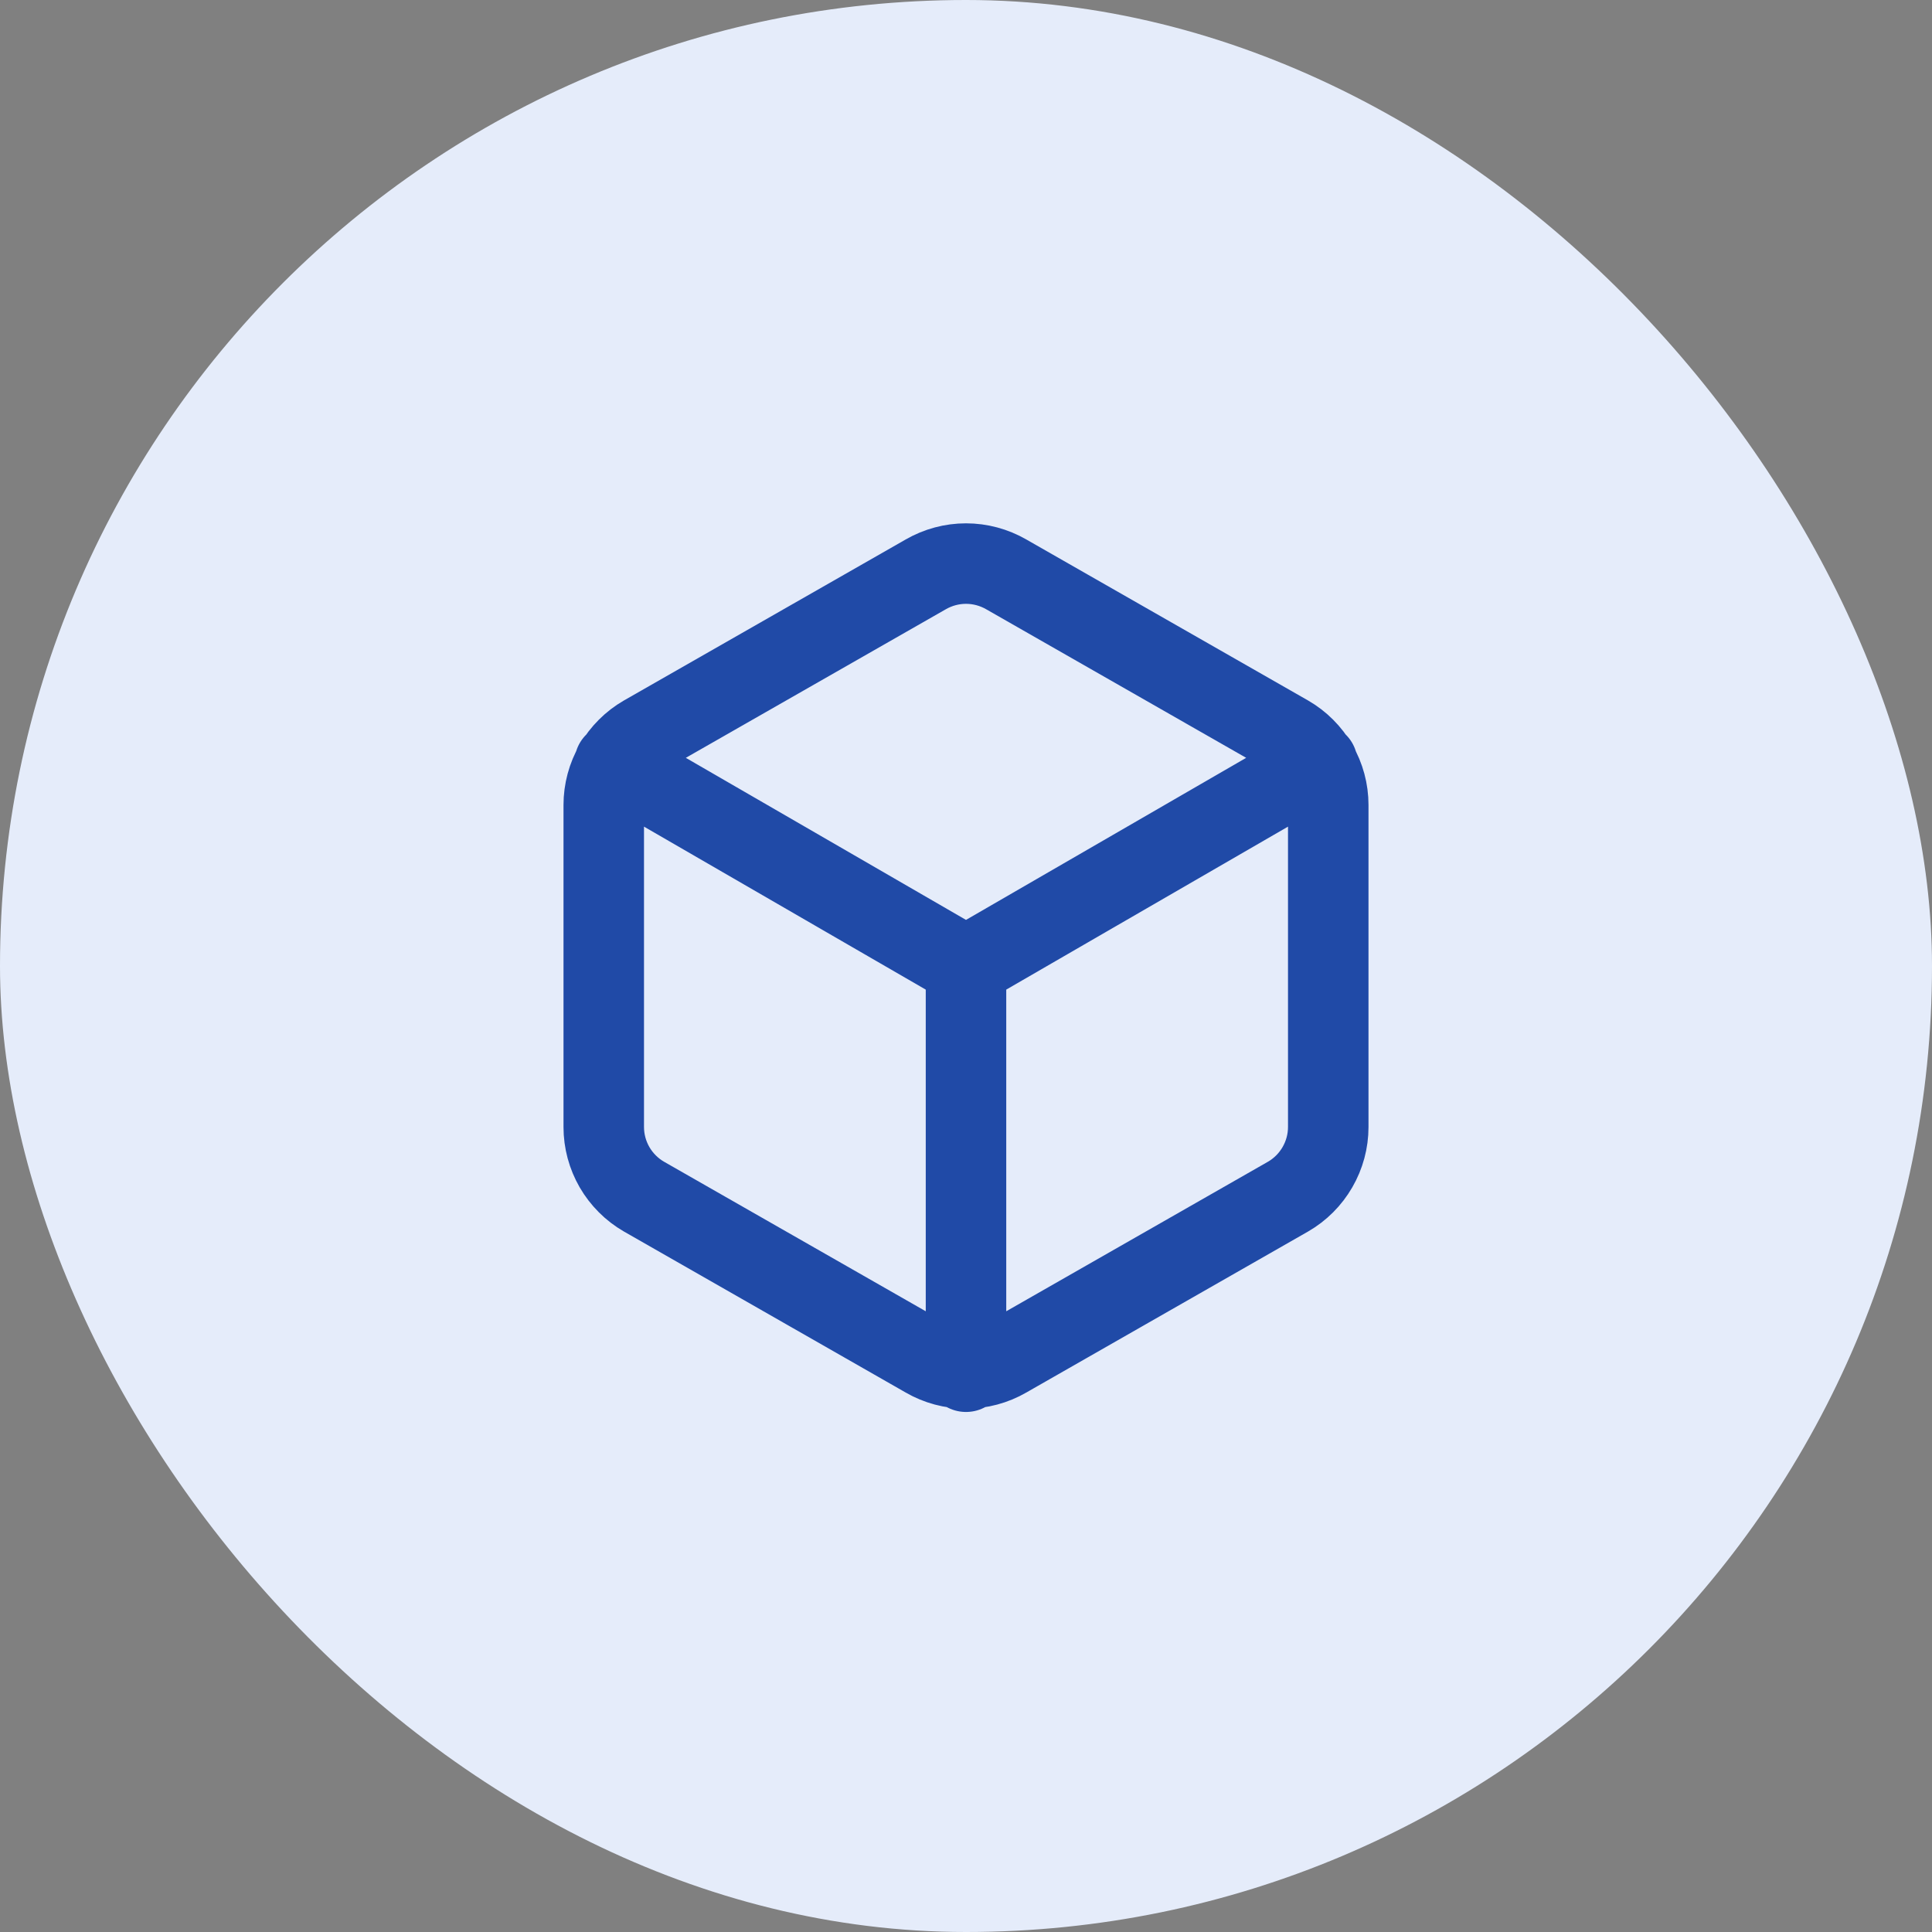
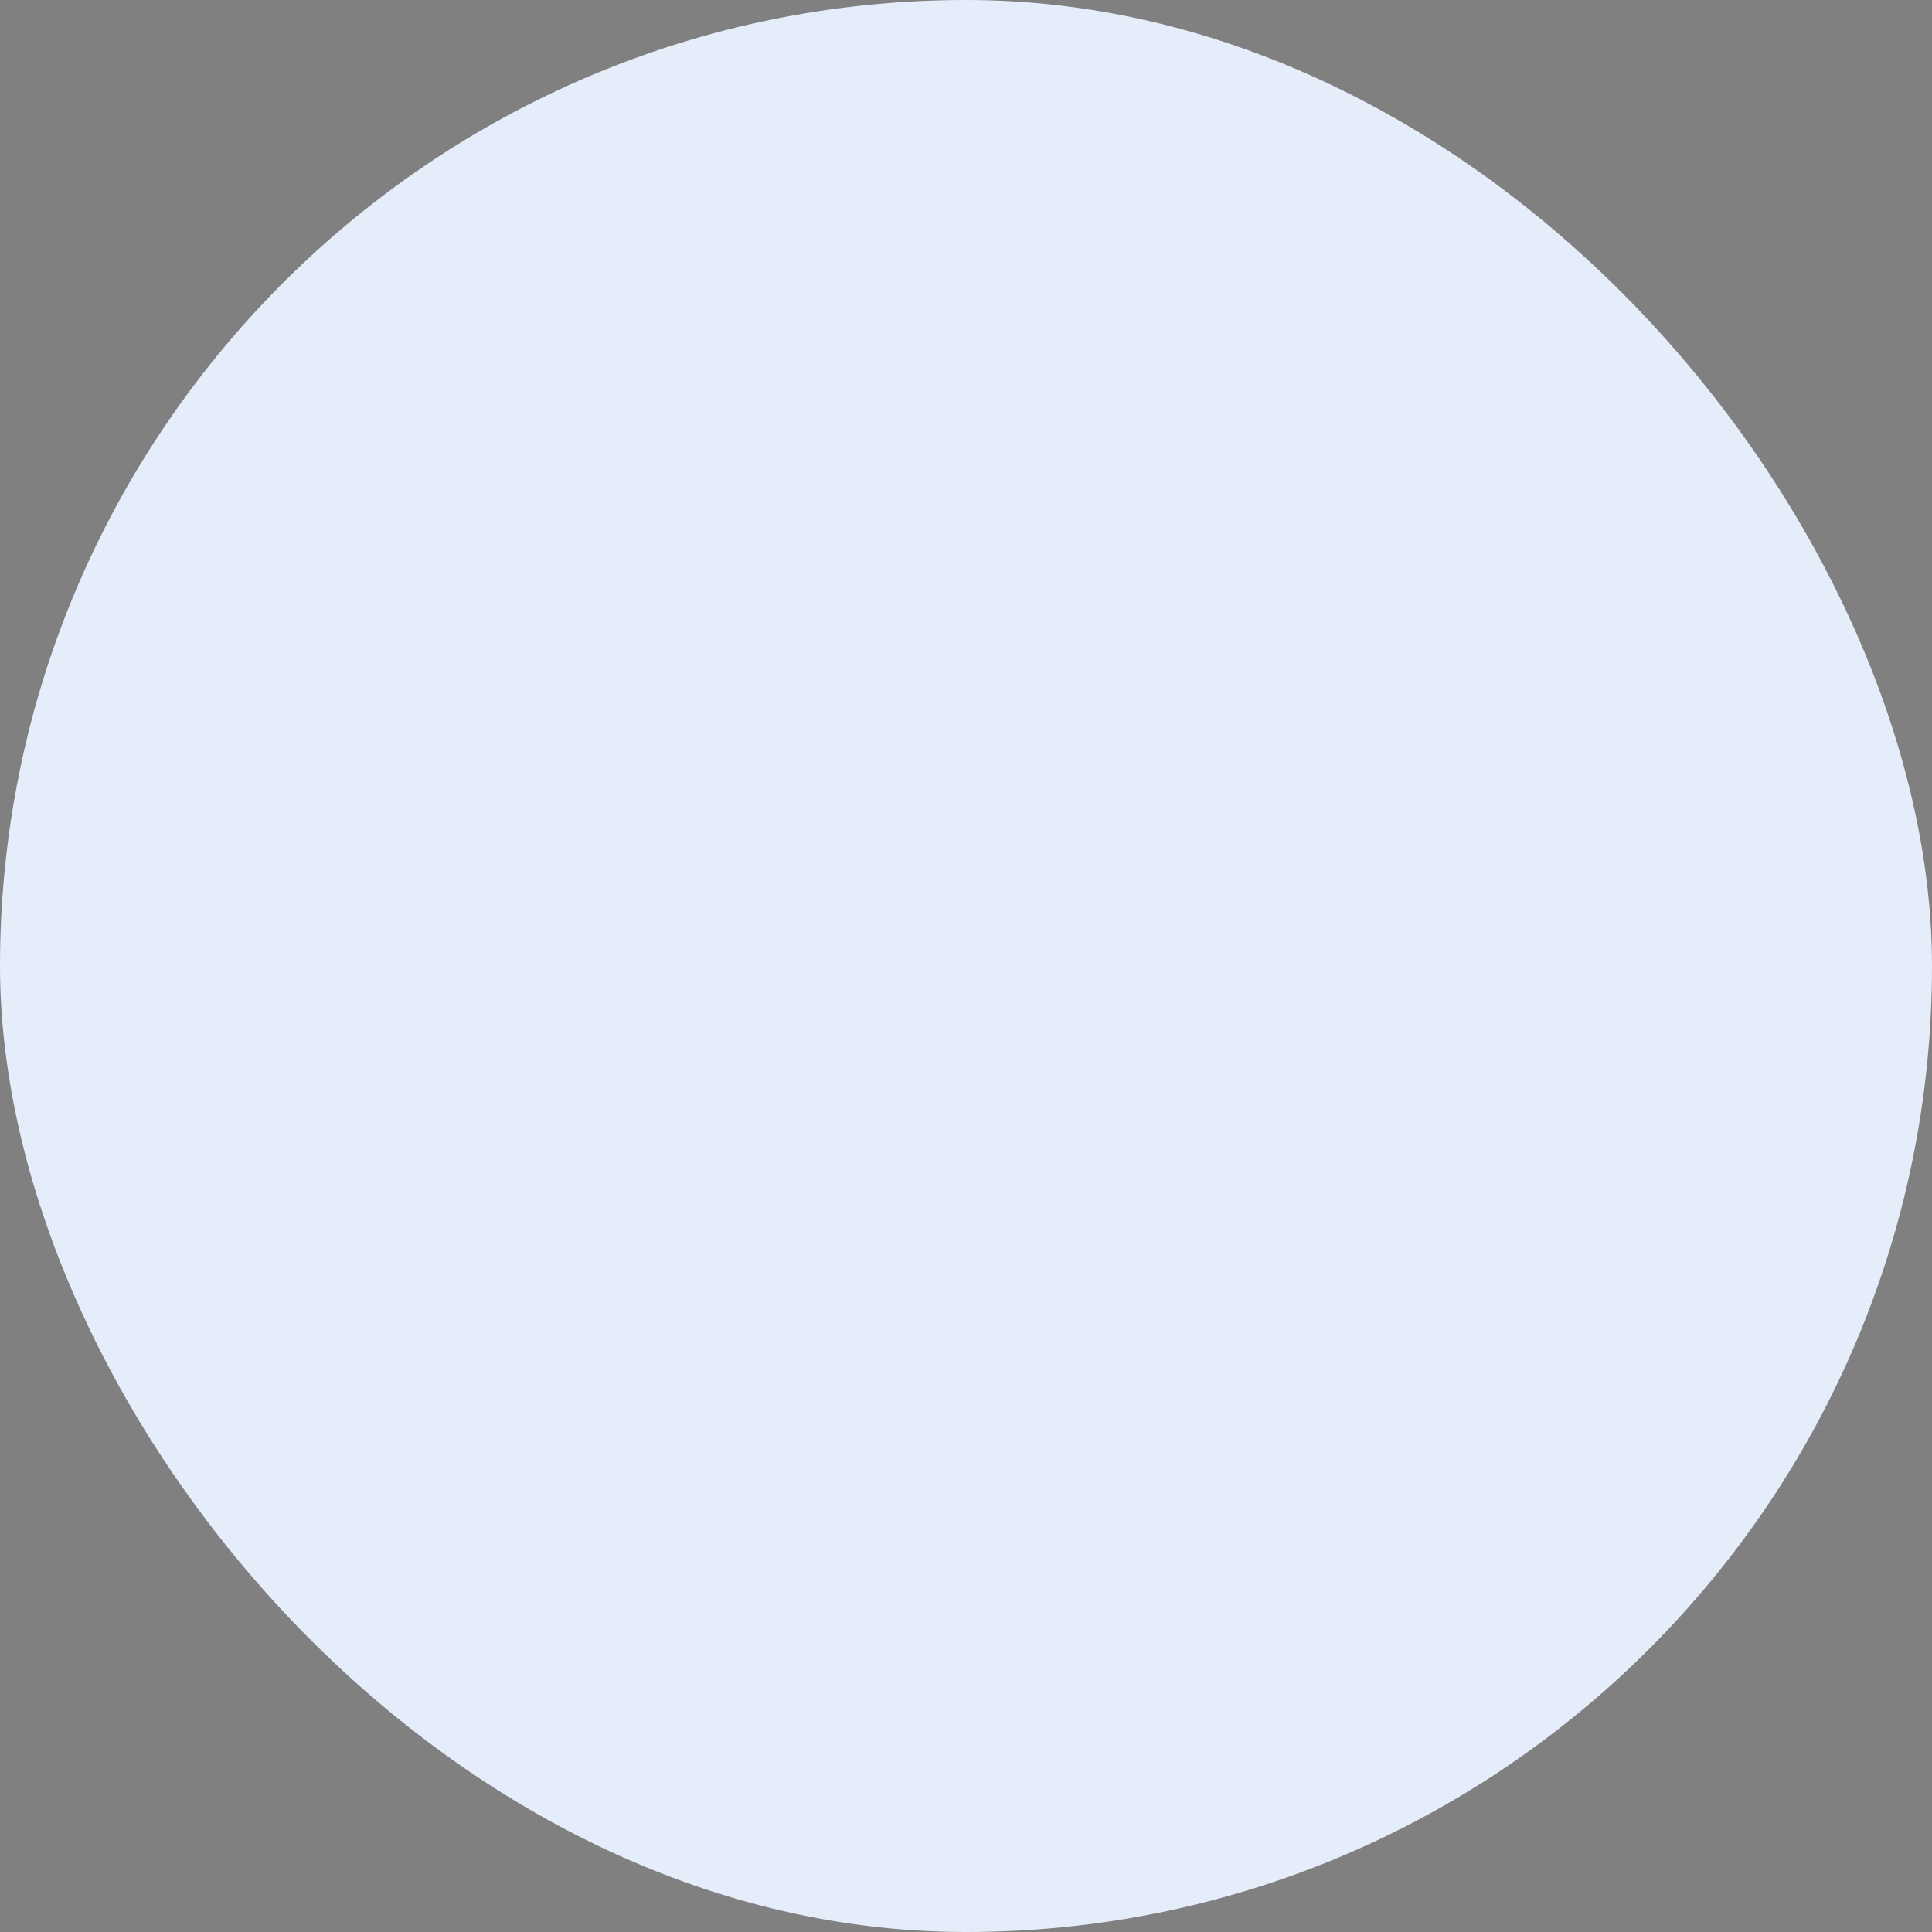
<svg xmlns="http://www.w3.org/2000/svg" width="48" height="48" viewBox="0 0 48 48" fill="none">
  <rect x="0" y="0" width="48" height="48" fill="#808080" stroke="none" />
  <rect width="48" height="48" rx="24" fill="#E5ECFA" />
-   <path d="M15.27 18.96L24 24.01L32.73 18.96M24 34.08V24M33 28V20C33 19.649 32.907 19.305 32.731 19.001C32.556 18.698 32.304 18.445 32 18.27L25 14.27C24.696 14.095 24.351 14.002 24 14.002C23.649 14.002 23.304 14.095 23 14.27L16 18.27C15.696 18.445 15.444 18.698 15.268 19.001C15.093 19.305 15 19.649 15 20V28C15 28.351 15.093 28.695 15.268 28.999C15.444 29.302 15.696 29.555 16 29.73L23 33.73C23.304 33.906 23.649 33.998 24 33.998C24.351 33.998 24.696 33.906 25 33.73L32 29.73C32.304 29.555 32.556 29.302 32.731 28.999C32.907 28.695 33 28.351 33 28Z" stroke="#204AA7" stroke-width="2" stroke-linecap="round" stroke-linejoin="round" />
</svg>